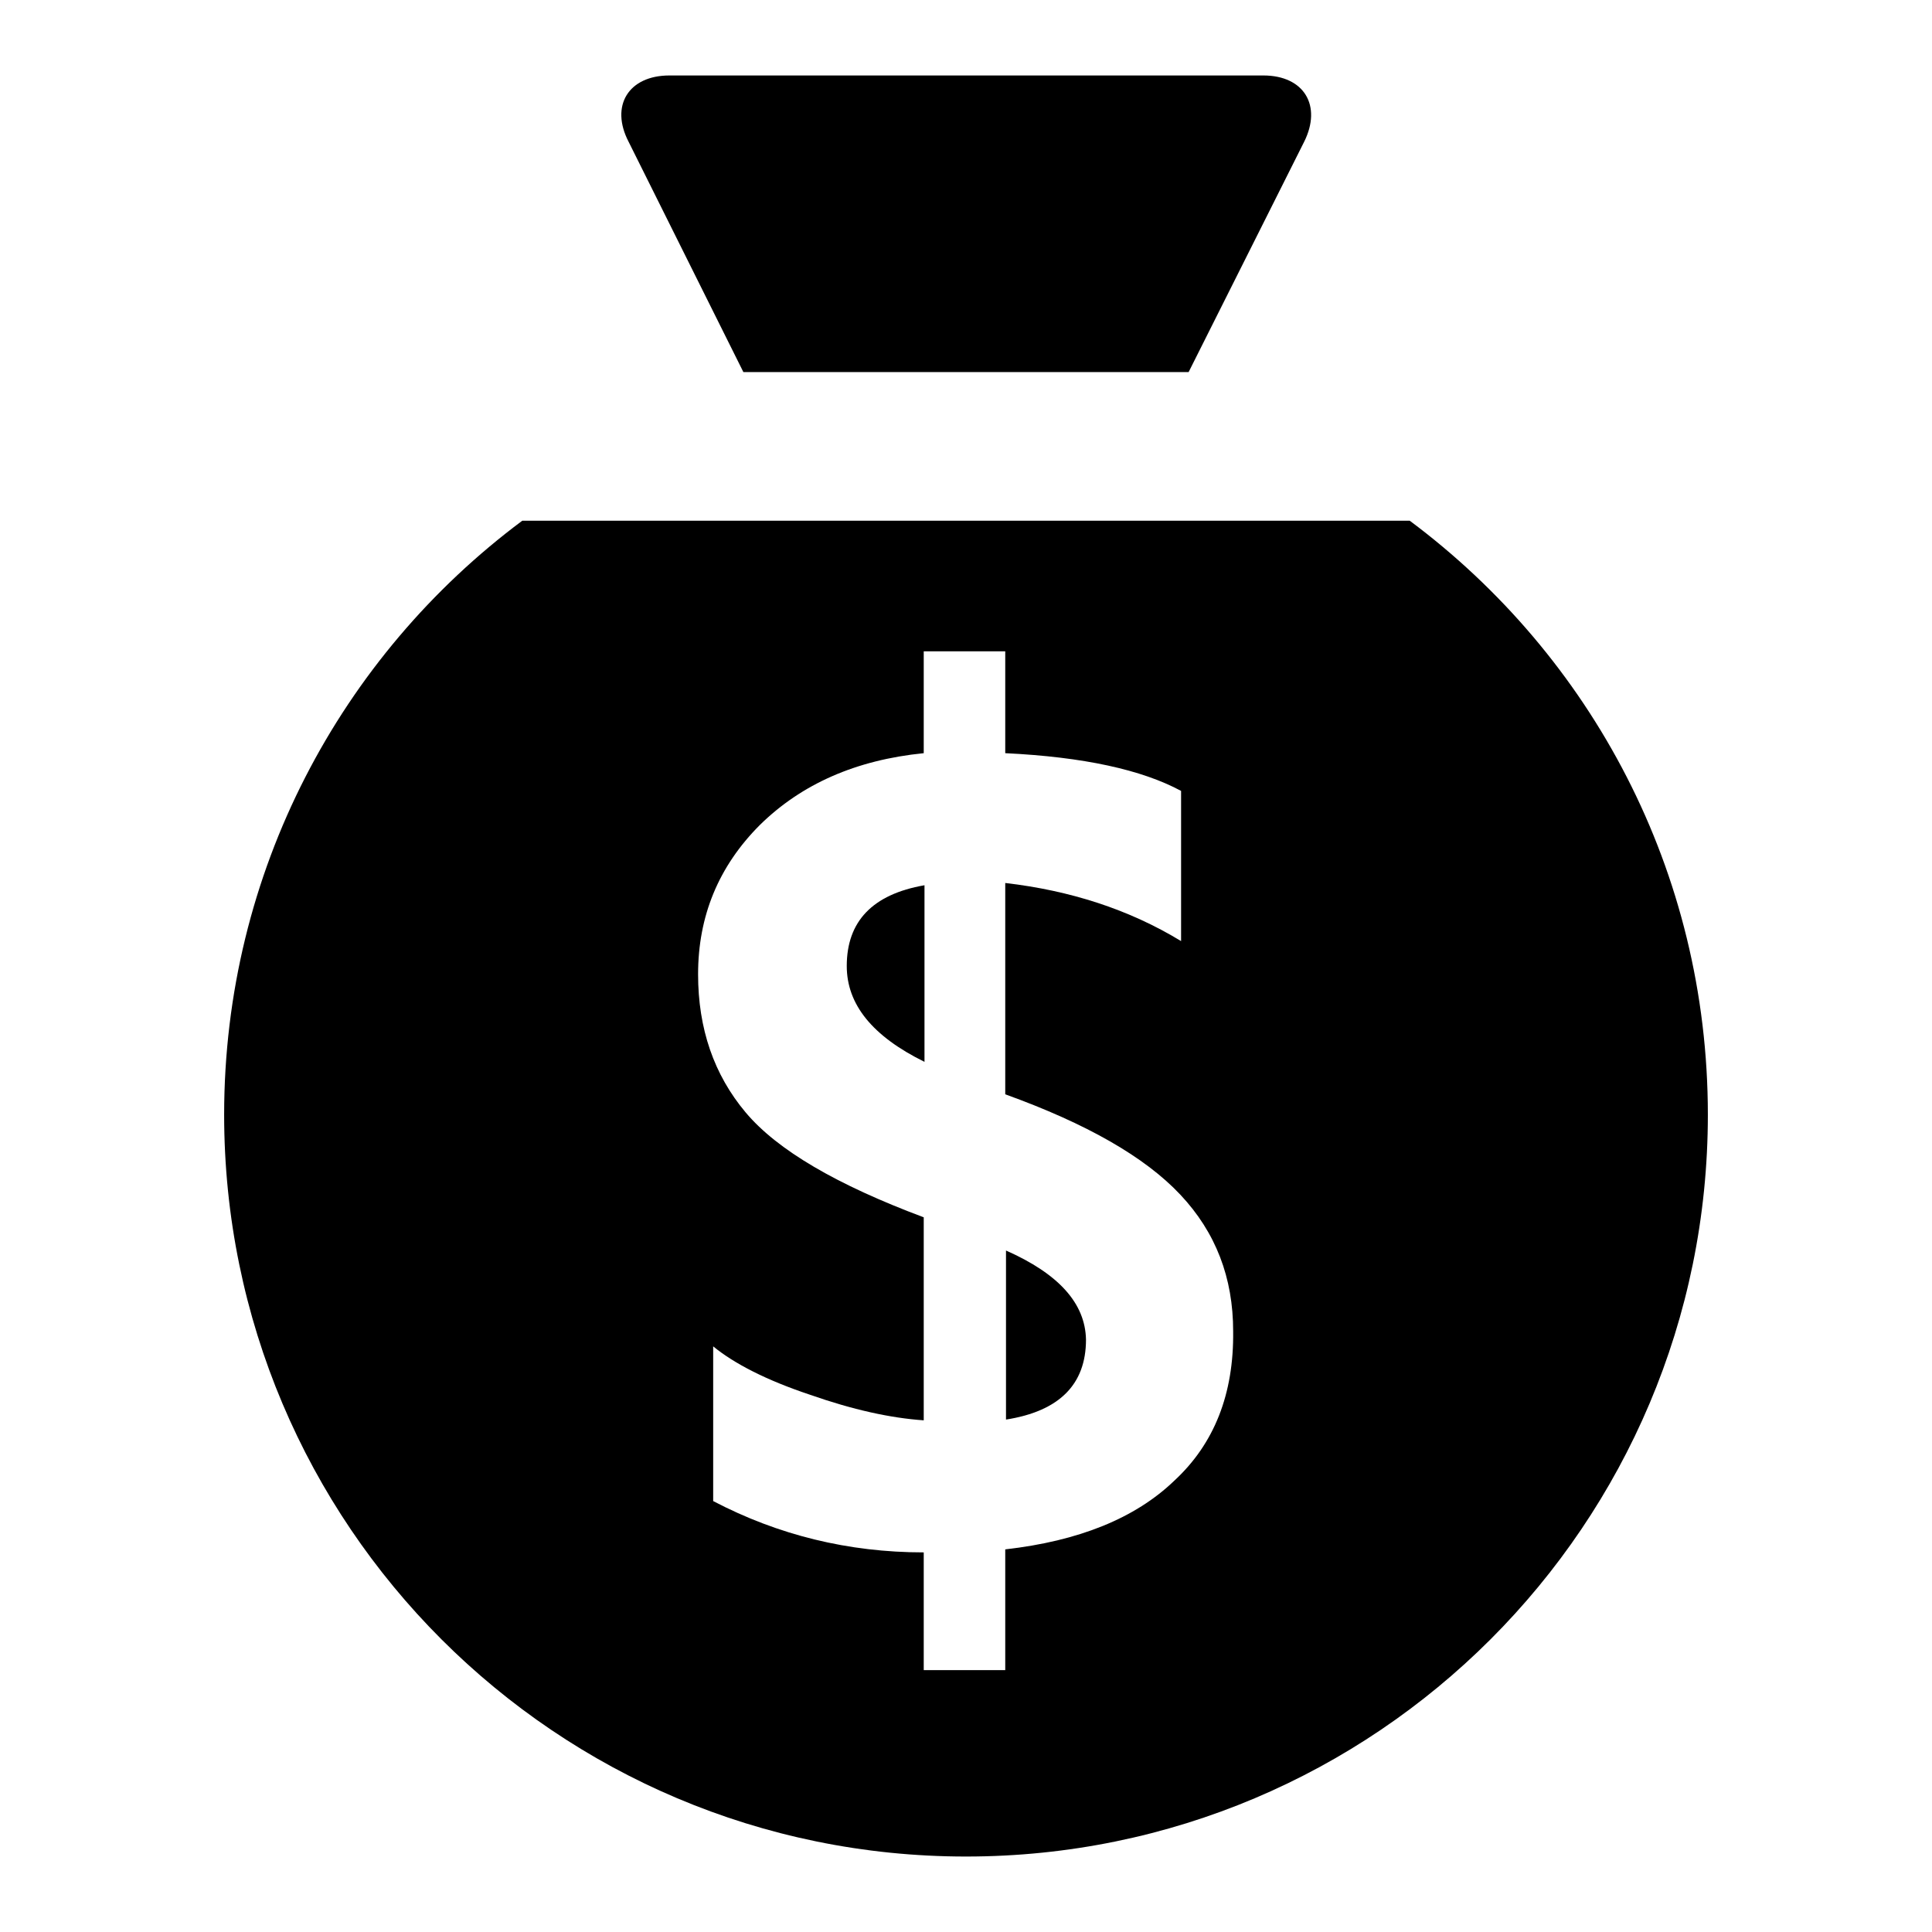
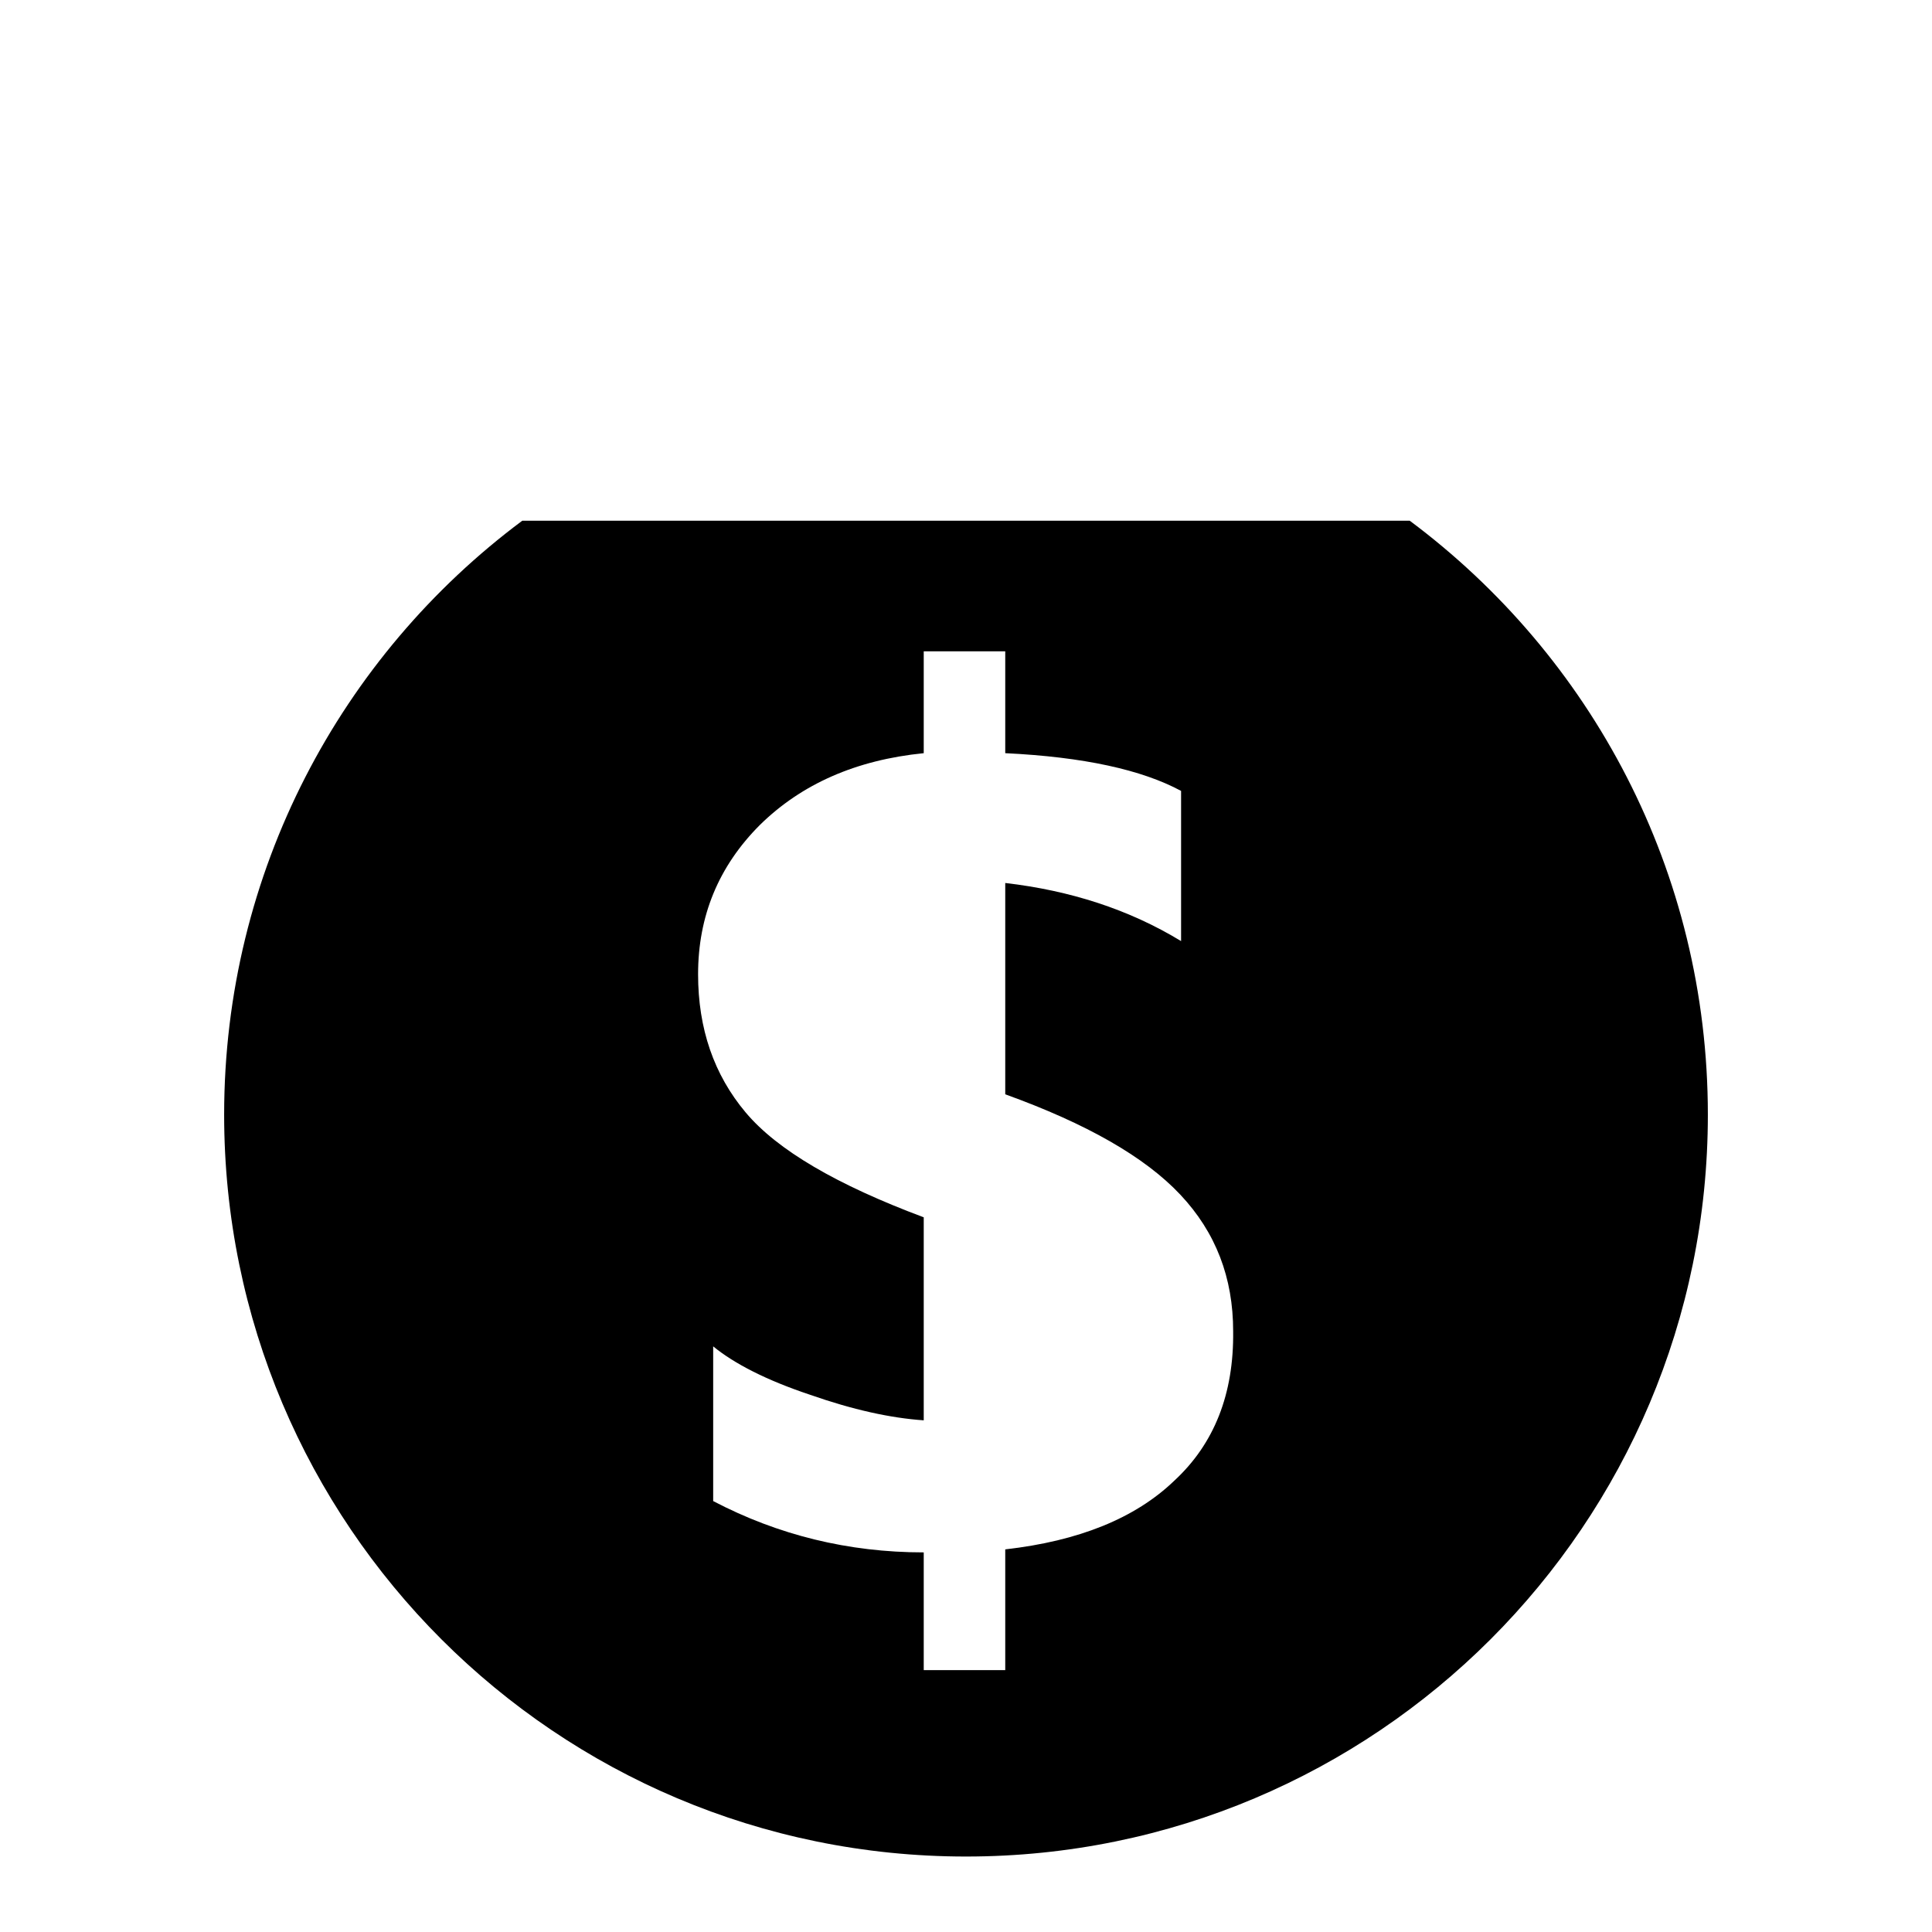
<svg xmlns="http://www.w3.org/2000/svg" version="1.1" x="0px" y="0px" viewBox="0 0 256 256" enable-background="new 0 0 256 256" xml:space="preserve">
  <g>
    <g>
      <g>
        <g>
-           <path fill="#000000" d="M98.5,49.3h59l15.3-30.5c2.4-4.8,0-8.8-5.4-8.8H88.7c-5.4,0-7.9,4-5.4,8.8L98.5,49.3z" />
-           <path fill="#000000" d="M112.2,128c0,5.1,3.4,9.3,10.3,12.7v-23.4C115.6,118.5,112.2,122.1,112.2,128z" />
-           <path fill="#000000" d="M133.3,165.7v22.4c7-1.1,10.6-4.6,10.6-10.6C143.8,172.7,140.3,168.8,133.3,165.7z" />
          <path fill="#000000" d="M186.8,69H69.2c-24,17.9-39.5,46.5-39.5,78.7c0,54.3,44,98.3,98.3,98.3c54.3,0,98.3-44,98.3-98.3C226.3,115.4,210.8,86.9,186.8,69z M155.6,196.2c-5.2,5-12.7,8-22.4,9.1v16h-10.8v-15.6c-10,0-19.3-2.3-27.9-6.8v-20.5c2.8,2.3,7.1,4.5,12.8,6.4c5.7,2,10.7,3.1,15.1,3.4v-26.9c-11.5-4.3-19.4-8.9-23.6-13.9c-4.2-5-6.3-11.1-6.3-18.3c0-7.7,2.7-14.3,8.2-19.8c5.5-5.4,12.7-8.6,21.7-9.5V86.3h10.8v13.5c10.4,0.5,18.1,2.2,23.3,5v19.9c-6.9-4.2-14.7-6.7-23.3-7.7v28c10.8,3.9,18.5,8.3,23.2,13.3c4.7,5,7,11,7,18.1C163.5,184.7,160.9,191.3,155.6,196.2z" />
        </g>
      </g>
      <g />
      <g />
      <g />
      <g />
      <g />
      <g />
      <g />
      <g />
      <g />
      <g />
      <g />
      <g />
      <g />
      <g />
      <g />
    </g>
  </g>
</svg>